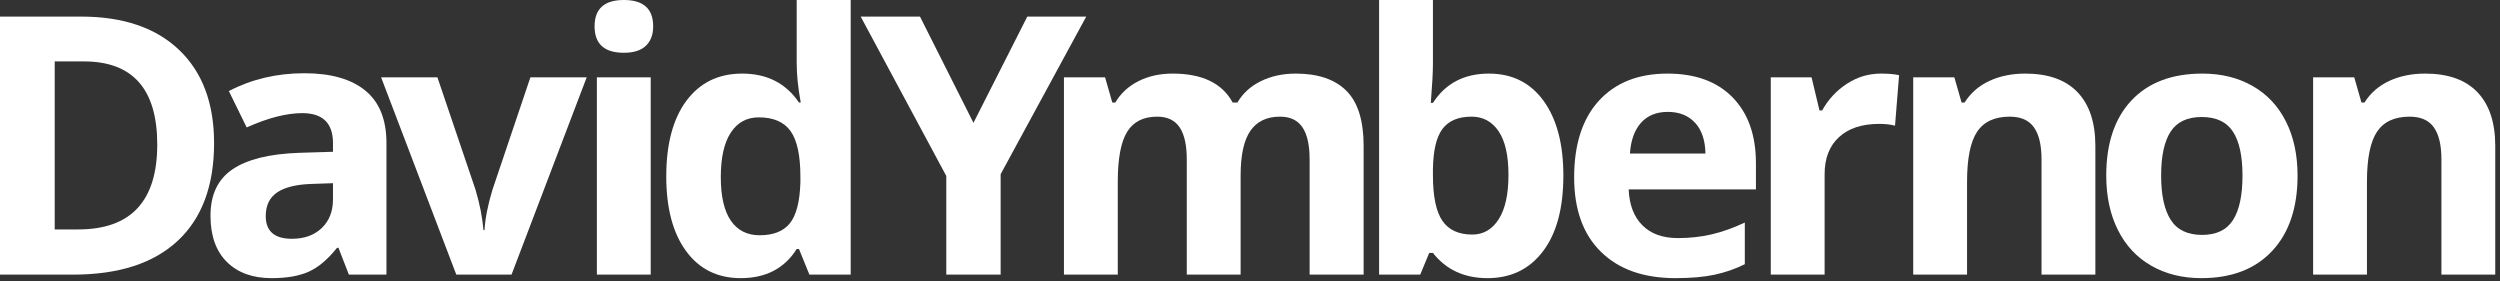
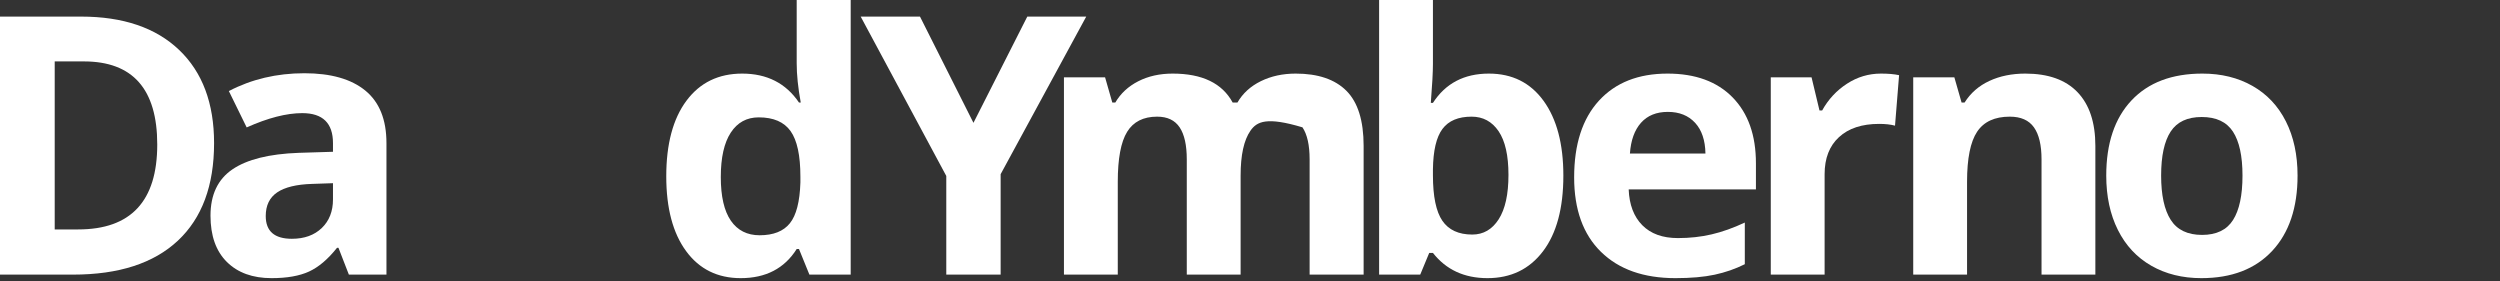
<svg xmlns="http://www.w3.org/2000/svg" width="100%" height="100%" viewBox="0 0 498 56" version="1.1" xml:space="preserve" style="fill-rule:evenodd;clip-rule:evenodd;stroke-linejoin:round;stroke-miterlimit:2;">
  <rect x="0" y="0" width="498" height="56" fill="#333333" stroke="none" />
  <g transform="matrix(1,0,0,1,-126.469,-358.297)">
    <g transform="matrix(1,0,0,1,-121,0)">
      <path d="M290.113,386.809C290.113,395.27 287.705,401.75 282.889,406.25C278.072,410.75 271.117,413 262.023,413L247.469,413L247.469,361.602L263.605,361.602C271.996,361.602 278.512,363.816 283.152,368.246C287.793,372.676 290.113,378.863 290.113,386.809ZM278.793,387.09C278.793,376.051 273.918,370.531 264.168,370.531L258.367,370.531L258.367,404L263.043,404C273.543,404 278.793,398.363 278.793,387.09Z" style="fill:white;fill-rule:nonzero;" />
    </g>
    <g transform="matrix(1,0,0,1,-121,0)">
      <path d="M316.963,413L314.889,407.656L314.607,407.656C312.803,409.93 310.945,411.506 309.035,412.385C307.125,413.264 304.635,413.703 301.564,413.703C297.791,413.703 294.82,412.625 292.652,410.469C290.484,408.312 289.4,405.242 289.4,401.258C289.4,397.086 290.859,394.01 293.777,392.029C296.695,390.049 301.096,388.953 306.978,388.742L313.799,388.531L313.799,386.809C313.799,382.824 311.76,380.832 307.682,380.832C304.541,380.832 300.85,381.781 296.607,383.68L293.057,376.437C297.58,374.07 302.596,372.887 308.103,372.887C313.377,372.887 317.42,374.035 320.232,376.332C323.045,378.629 324.451,382.121 324.451,386.809L324.451,413L316.963,413ZM313.799,394.789L309.65,394.93C306.533,395.023 304.213,395.586 302.689,396.617C301.166,397.648 300.404,399.219 300.404,401.328C300.404,404.352 302.139,405.863 305.607,405.863C308.092,405.863 310.078,405.148 311.566,403.719C313.055,402.289 313.799,400.391 313.799,398.023L313.799,394.789Z" style="fill:white;fill-rule:nonzero;" />
    </g>
    <g transform="matrix(1,0,0,1,-121,0)">
-       <path d="M338.362,413L323.385,373.695L334.6,373.695L342.194,396.09C343.037,398.926 343.565,401.609 343.776,404.141L343.987,404.141C344.104,401.891 344.631,399.207 345.569,396.09L353.127,373.695L364.342,373.695L349.366,413L338.362,413Z" style="fill:white;fill-rule:nonzero;" />
-     </g>
+       </g>
    <g transform="matrix(1,0,0,1,-121,0)">
-       <path d="M365.91,363.535C365.91,360.043 367.855,358.297 371.746,358.297C375.637,358.297 377.582,360.043 377.582,363.535C377.582,365.199 377.096,366.494 376.123,367.42C375.15,368.346 373.691,368.809 371.746,368.809C367.855,368.809 365.91,367.051 365.91,363.535ZM377.09,413L366.367,413L366.367,373.695L377.09,373.695L377.09,413Z" style="fill:white;fill-rule:nonzero;" />
-     </g>
+       </g>
    <g transform="matrix(1,0,0,1,-121,0)">
      <path d="M395.025,413.703C390.408,413.703 386.781,411.91 384.144,408.324C381.508,404.738 380.189,399.77 380.189,393.418C380.189,386.973 381.531,381.951 384.215,378.354C386.898,374.756 390.595,372.957 395.306,372.957C400.252,372.957 404.025,374.879 406.627,378.723L406.978,378.723C406.439,375.793 406.17,373.18 406.17,370.883L406.17,358.297L416.927,358.297L416.927,413L408.701,413L406.627,407.902L406.17,407.902C403.732,411.77 400.017,413.703 395.025,413.703ZM398.787,405.16C401.529,405.16 403.539,404.363 404.816,402.77C406.094,401.176 406.791,398.469 406.908,394.648L406.908,393.488C406.908,389.27 406.258,386.246 404.957,384.418C403.656,382.59 401.541,381.676 398.611,381.676C396.22,381.676 394.363,382.689 393.039,384.717C391.715,386.744 391.052,389.691 391.052,393.559C391.052,397.426 391.72,400.326 393.056,402.26C394.392,404.193 396.302,405.16 398.787,405.16Z" style="fill:white;fill-rule:nonzero;" />
    </g>
    <g transform="matrix(1,0,0,1,-121,0)">
      <path d="M441.382,382.766L452.105,361.602L463.847,361.602L446.796,392.996L446.796,413L435.968,413L435.968,393.348L418.917,361.602L430.73,361.602L441.382,382.766Z" style="fill:white;fill-rule:nonzero;" />
    </g>
    <g transform="matrix(1,0,0,1,-121,0)">
-       <path d="M494.599,413L483.876,413L483.876,390.043C483.876,387.207 483.402,385.08 482.452,383.662C481.503,382.244 480.009,381.535 477.97,381.535C475.228,381.535 473.236,382.543 471.993,384.559C470.751,386.574 470.13,389.891 470.13,394.508L470.13,413L459.407,413L459.407,373.695L467.599,373.695L469.04,378.723L469.638,378.723C470.693,376.918 472.216,375.506 474.208,374.486C476.2,373.467 478.486,372.957 481.064,372.957C486.947,372.957 490.931,374.879 493.017,378.723L493.966,378.723C495.021,376.895 496.574,375.477 498.624,374.469C500.675,373.461 502.99,372.957 505.568,372.957C510.021,372.957 513.39,374.1 515.675,376.385C517.96,378.67 519.103,382.332 519.103,387.371L519.103,413L508.345,413L508.345,390.043C508.345,387.207 507.87,385.08 506.921,383.662C505.972,382.244 504.478,381.535 502.439,381.535C499.814,381.535 497.851,382.473 496.55,384.348C495.249,386.223 494.599,389.199 494.599,393.277L494.599,413Z" style="fill:white;fill-rule:nonzero;" />
+       <path d="M494.599,413L483.876,413L483.876,390.043C483.876,387.207 483.402,385.08 482.452,383.662C481.503,382.244 480.009,381.535 477.97,381.535C475.228,381.535 473.236,382.543 471.993,384.559C470.751,386.574 470.13,389.891 470.13,394.508L470.13,413L459.407,413L459.407,373.695L467.599,373.695L469.04,378.723L469.638,378.723C470.693,376.918 472.216,375.506 474.208,374.486C476.2,373.467 478.486,372.957 481.064,372.957C486.947,372.957 490.931,374.879 493.017,378.723L493.966,378.723C495.021,376.895 496.574,375.477 498.624,374.469C500.675,373.461 502.99,372.957 505.568,372.957C510.021,372.957 513.39,374.1 515.675,376.385C517.96,378.67 519.103,382.332 519.103,387.371L519.103,413L508.345,413L508.345,390.043C508.345,387.207 507.87,385.08 506.921,383.662C499.814,381.535 497.851,382.473 496.55,384.348C495.249,386.223 494.599,389.199 494.599,393.277L494.599,413Z" style="fill:white;fill-rule:nonzero;" />
    </g>
    <g transform="matrix(1,0,0,1,-121,0)">
      <path d="M544.054,372.957C548.695,372.957 552.327,374.768 554.952,378.389C557.577,382.01 558.89,386.973 558.89,393.277C558.89,399.77 557.536,404.797 554.829,408.359C552.122,411.922 548.437,413.703 543.773,413.703C539.155,413.703 535.534,412.027 532.909,408.676L532.171,408.676L530.378,413L522.187,413L522.187,358.297L532.909,358.297L532.909,371.023C532.909,372.641 532.769,375.23 532.488,378.793L532.909,378.793C535.417,374.902 539.132,372.957 544.054,372.957ZM540.609,381.535C537.96,381.535 536.027,382.35 534.808,383.979C533.589,385.607 532.956,388.297 532.909,392.047L532.909,393.207C532.909,397.426 533.536,400.449 534.79,402.277C536.044,404.105 538.03,405.02 540.749,405.02C542.952,405.02 544.704,404.006 546.005,401.979C547.306,399.951 547.956,397.004 547.956,393.137C547.956,389.27 547.3,386.369 545.988,384.436C544.675,382.502 542.882,381.535 540.609,381.535Z" style="fill:white;fill-rule:nonzero;" />
    </g>
    <g transform="matrix(1,0,0,1,-121,0)">
      <path d="M579.707,380.586C577.433,380.586 575.652,381.307 574.363,382.748C573.074,384.189 572.335,386.234 572.148,388.883L587.195,388.883C587.148,386.234 586.457,384.189 585.121,382.748C583.785,381.307 581.98,380.586 579.707,380.586ZM581.218,413.703C574.89,413.703 569.945,411.957 566.382,408.465C562.82,404.973 561.039,400.027 561.039,393.629C561.039,387.043 562.685,381.951 565.978,378.354C569.271,374.756 573.824,372.957 579.636,372.957C585.191,372.957 589.515,374.539 592.609,377.703C595.703,380.867 597.25,385.238 597.25,390.816L597.25,396.02L571.902,396.02C572.019,399.066 572.921,401.445 574.609,403.156C576.296,404.867 578.664,405.723 581.71,405.723C584.078,405.723 586.316,405.477 588.425,404.984C590.535,404.492 592.738,403.707 595.035,402.629L595.035,410.926C593.16,411.863 591.156,412.561 589.023,413.018C586.89,413.475 584.289,413.703 581.218,413.703Z" style="fill:white;fill-rule:nonzero;" />
    </g>
    <g transform="matrix(1,0,0,1,-121,0)">
      <path d="M622.146,372.957C623.599,372.957 624.806,373.062 625.767,373.273L624.958,383.328C624.091,383.094 623.036,382.977 621.794,382.977C618.372,382.977 615.706,383.855 613.796,385.613C611.886,387.371 610.931,389.832 610.931,392.996L610.931,413L600.208,413L600.208,373.695L608.329,373.695L609.911,380.305L610.439,380.305C611.657,378.102 613.304,376.326 615.378,374.979C617.452,373.631 619.708,372.957 622.146,372.957Z" style="fill:white;fill-rule:nonzero;" />
    </g>
    <g transform="matrix(1,0,0,1,-121,0)">
      <path d="M664.865,413L654.142,413L654.142,390.043C654.142,387.207 653.638,385.08 652.63,383.662C651.623,382.244 650.017,381.535 647.814,381.535C644.814,381.535 642.646,382.537 641.31,384.541C639.974,386.545 639.306,389.867 639.306,394.508L639.306,413L628.584,413L628.584,373.695L636.775,373.695L638.216,378.723L638.814,378.723C640.009,376.824 641.656,375.389 643.754,374.416C645.851,373.443 648.236,372.957 650.908,372.957C655.478,372.957 658.947,374.193 661.314,376.666C663.681,379.139 664.865,382.707 664.865,387.371L664.865,413Z" style="fill:white;fill-rule:nonzero;" />
    </g>
    <g transform="matrix(1,0,0,1,-121,0)">
      <path d="M677.967,393.277C677.967,397.168 678.606,400.109 679.883,402.102C681.16,404.094 683.24,405.09 686.123,405.09C688.982,405.09 691.039,404.1 692.293,402.119C693.547,400.139 694.174,397.191 694.174,393.277C694.174,389.387 693.541,386.469 692.275,384.523C691.01,382.578 688.936,381.605 686.053,381.605C683.193,381.605 681.131,382.572 679.865,384.506C678.6,386.439 677.967,389.363 677.967,393.277ZM705.143,393.277C705.143,399.676 703.455,404.68 700.08,408.289C696.705,411.898 692.006,413.703 685.982,413.703C682.209,413.703 678.881,412.877 675.998,411.225C673.115,409.572 670.9,407.199 669.354,404.105C667.807,401.012 667.033,397.402 667.033,393.277C667.033,386.855 668.709,381.863 672.061,378.301C675.412,374.738 680.123,372.957 686.193,372.957C689.967,372.957 693.295,373.777 696.178,375.418C699.061,377.059 701.275,379.414 702.822,382.484C704.369,385.555 705.143,389.152 705.143,393.277Z" style="fill:white;fill-rule:nonzero;" />
    </g>
    <g transform="matrix(1,0,0,1,-121,0)">
-       <path d="M744.523,413L733.801,413L733.801,390.043C733.801,387.207 733.297,385.08 732.289,383.662C731.281,382.244 729.676,381.535 727.472,381.535C724.472,381.535 722.305,382.537 720.969,384.541C719.633,386.545 718.965,389.867 718.965,394.508L718.965,413L708.242,413L708.242,373.695L716.433,373.695L717.875,378.723L718.472,378.723C719.668,376.824 721.314,375.389 723.412,374.416C725.51,373.443 727.894,372.957 730.566,372.957C735.137,372.957 738.605,374.193 740.972,376.666C743.34,379.139 744.523,382.707 744.523,387.371L744.523,413Z" style="fill:white;fill-rule:nonzero;" />
-     </g>
+       </g>
  </g>
</svg>